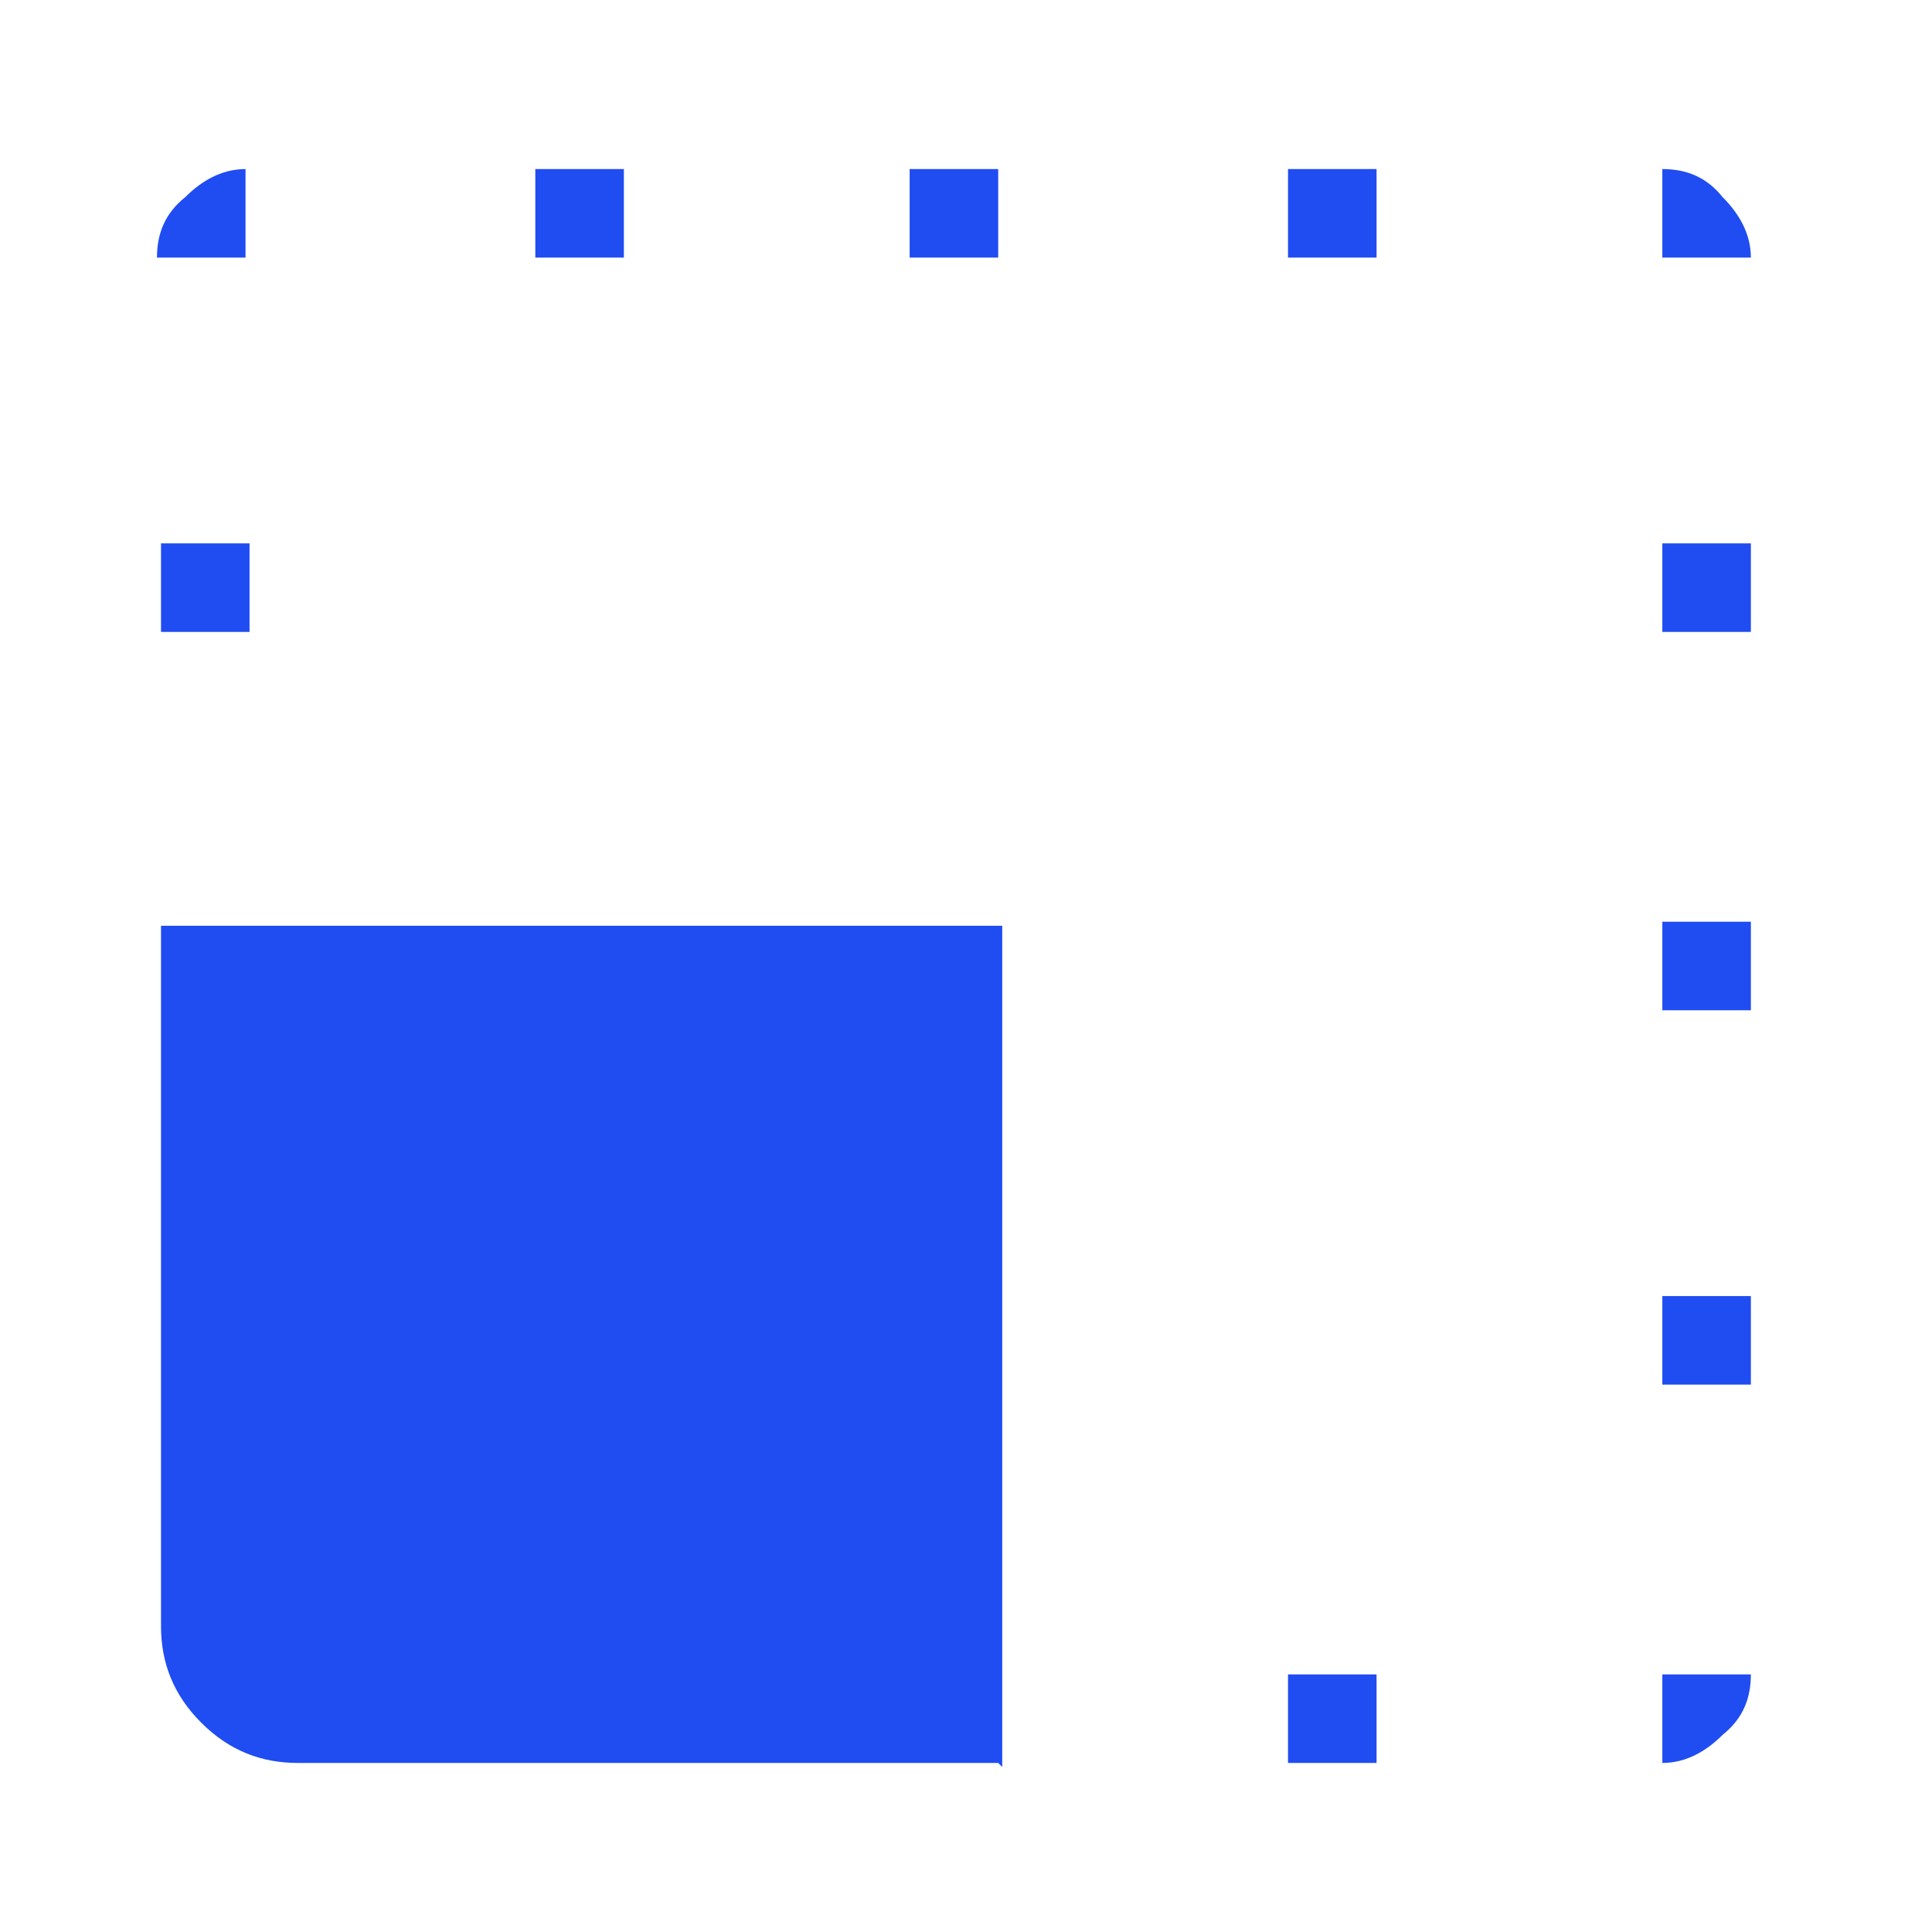
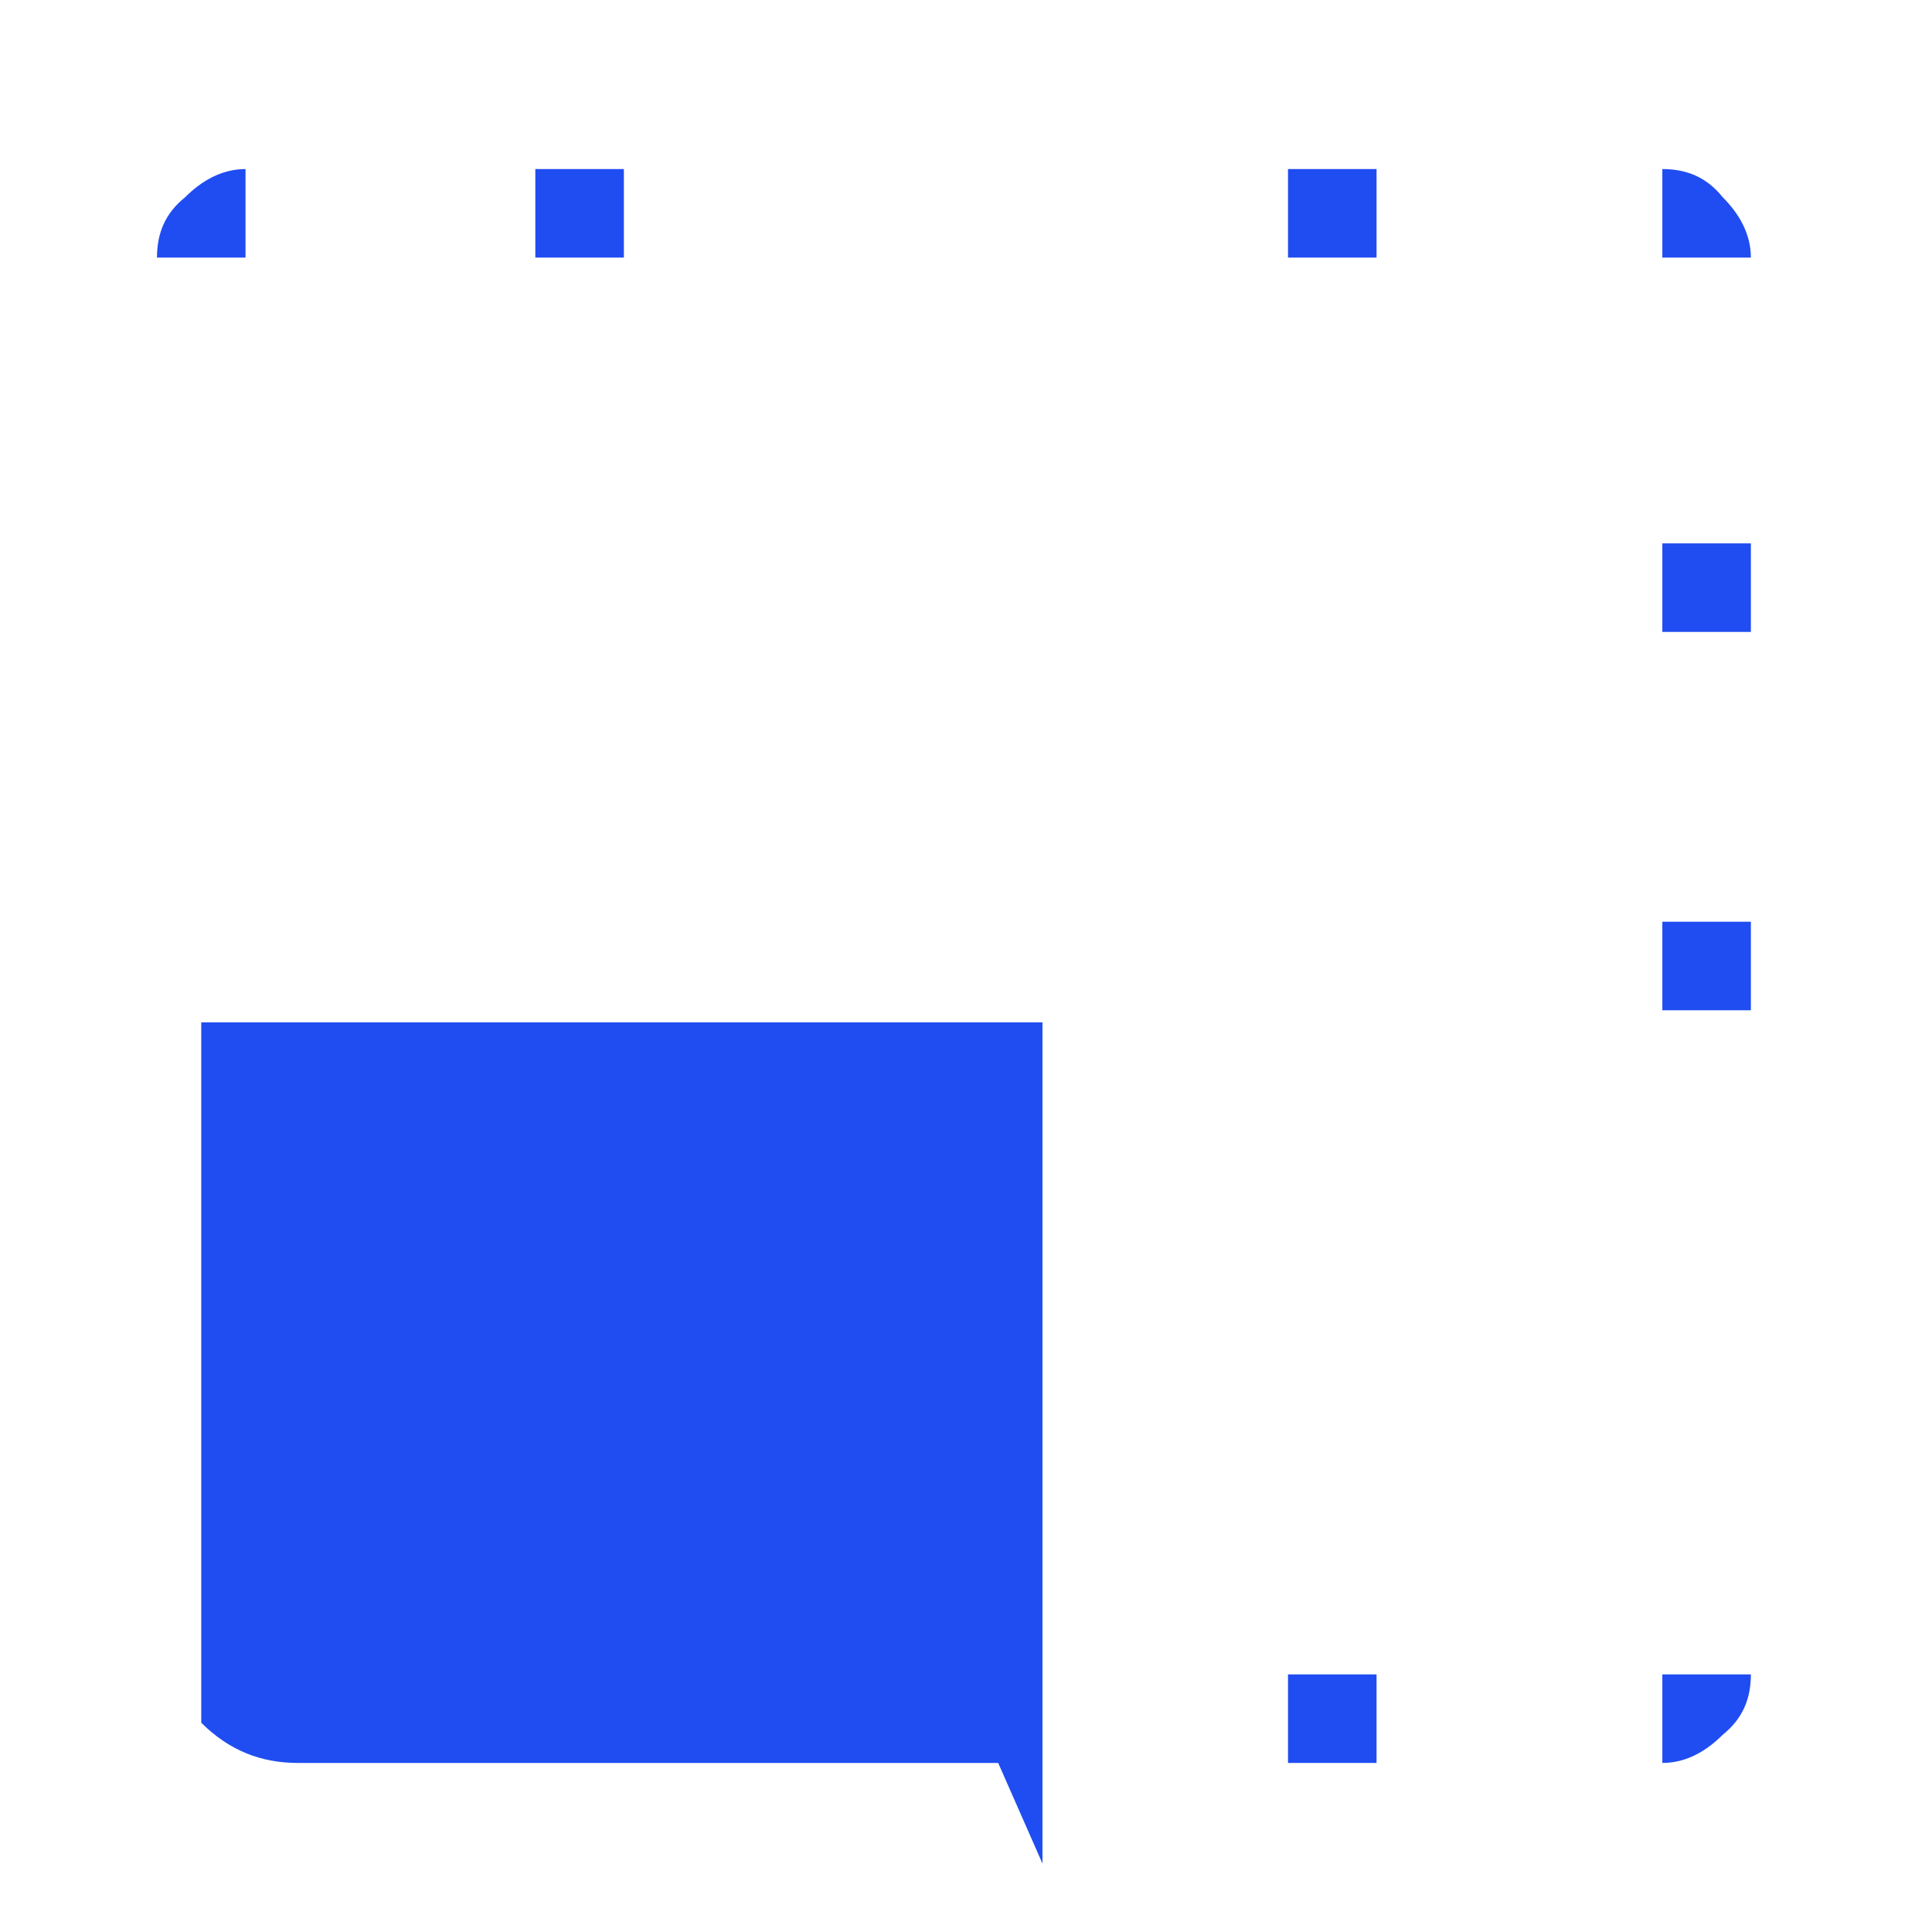
<svg xmlns="http://www.w3.org/2000/svg" id="Capa_1" version="1.1" viewBox="0 0 48 48">
  <defs>
    <style>
      .st0 {
        fill: #204df1;
      }
    </style>
  </defs>
-   <path class="st0" d="M24.8,43.8H7.4c-.9,0-1.7-.3-2.4-1s-1-1.5-1-2.4v-17.4h20.9v20.9Z" />
+   <path class="st0" d="M24.8,43.8H7.4c-.9,0-1.7-.3-2.4-1v-17.4h20.9v20.9Z" />
  <path class="st0" d="M6.1,6.4h-2.2c0-.6.2-1.1.7-1.5.4-.4.9-.7,1.5-.7v2.2Z" />
  <rect class="st0" x="13.3" y="4.2" width="2.2" height="2.2" />
-   <rect class="st0" x="22.6" y="4.2" width="2.2" height="2.2" />
  <rect class="st0" x="32" y="4.2" width="2.2" height="2.2" />
  <rect class="st0" x="32" y="41.6" width="2.2" height="2.2" />
  <path class="st0" d="M41.3,6.4v-2.2c.6,0,1.1.2,1.5.7.4.4.7.9.7,1.5h-2.2Z" />
-   <rect class="st0" x="4" y="13.5" width="2.2" height="2.2" />
  <path class="st0" d="M41.3,41.6h2.2c0,.6-.2,1.1-.7,1.5-.4.4-.9.7-1.5.7v-2.2Z" />
-   <rect class="st0" x="41.3" y="32.2" width="2.2" height="2.2" />
  <rect class="st0" x="41.3" y="22.9" width="2.2" height="2.2" />
  <rect class="st0" x="41.3" y="13.5" width="2.2" height="2.2" />
</svg>